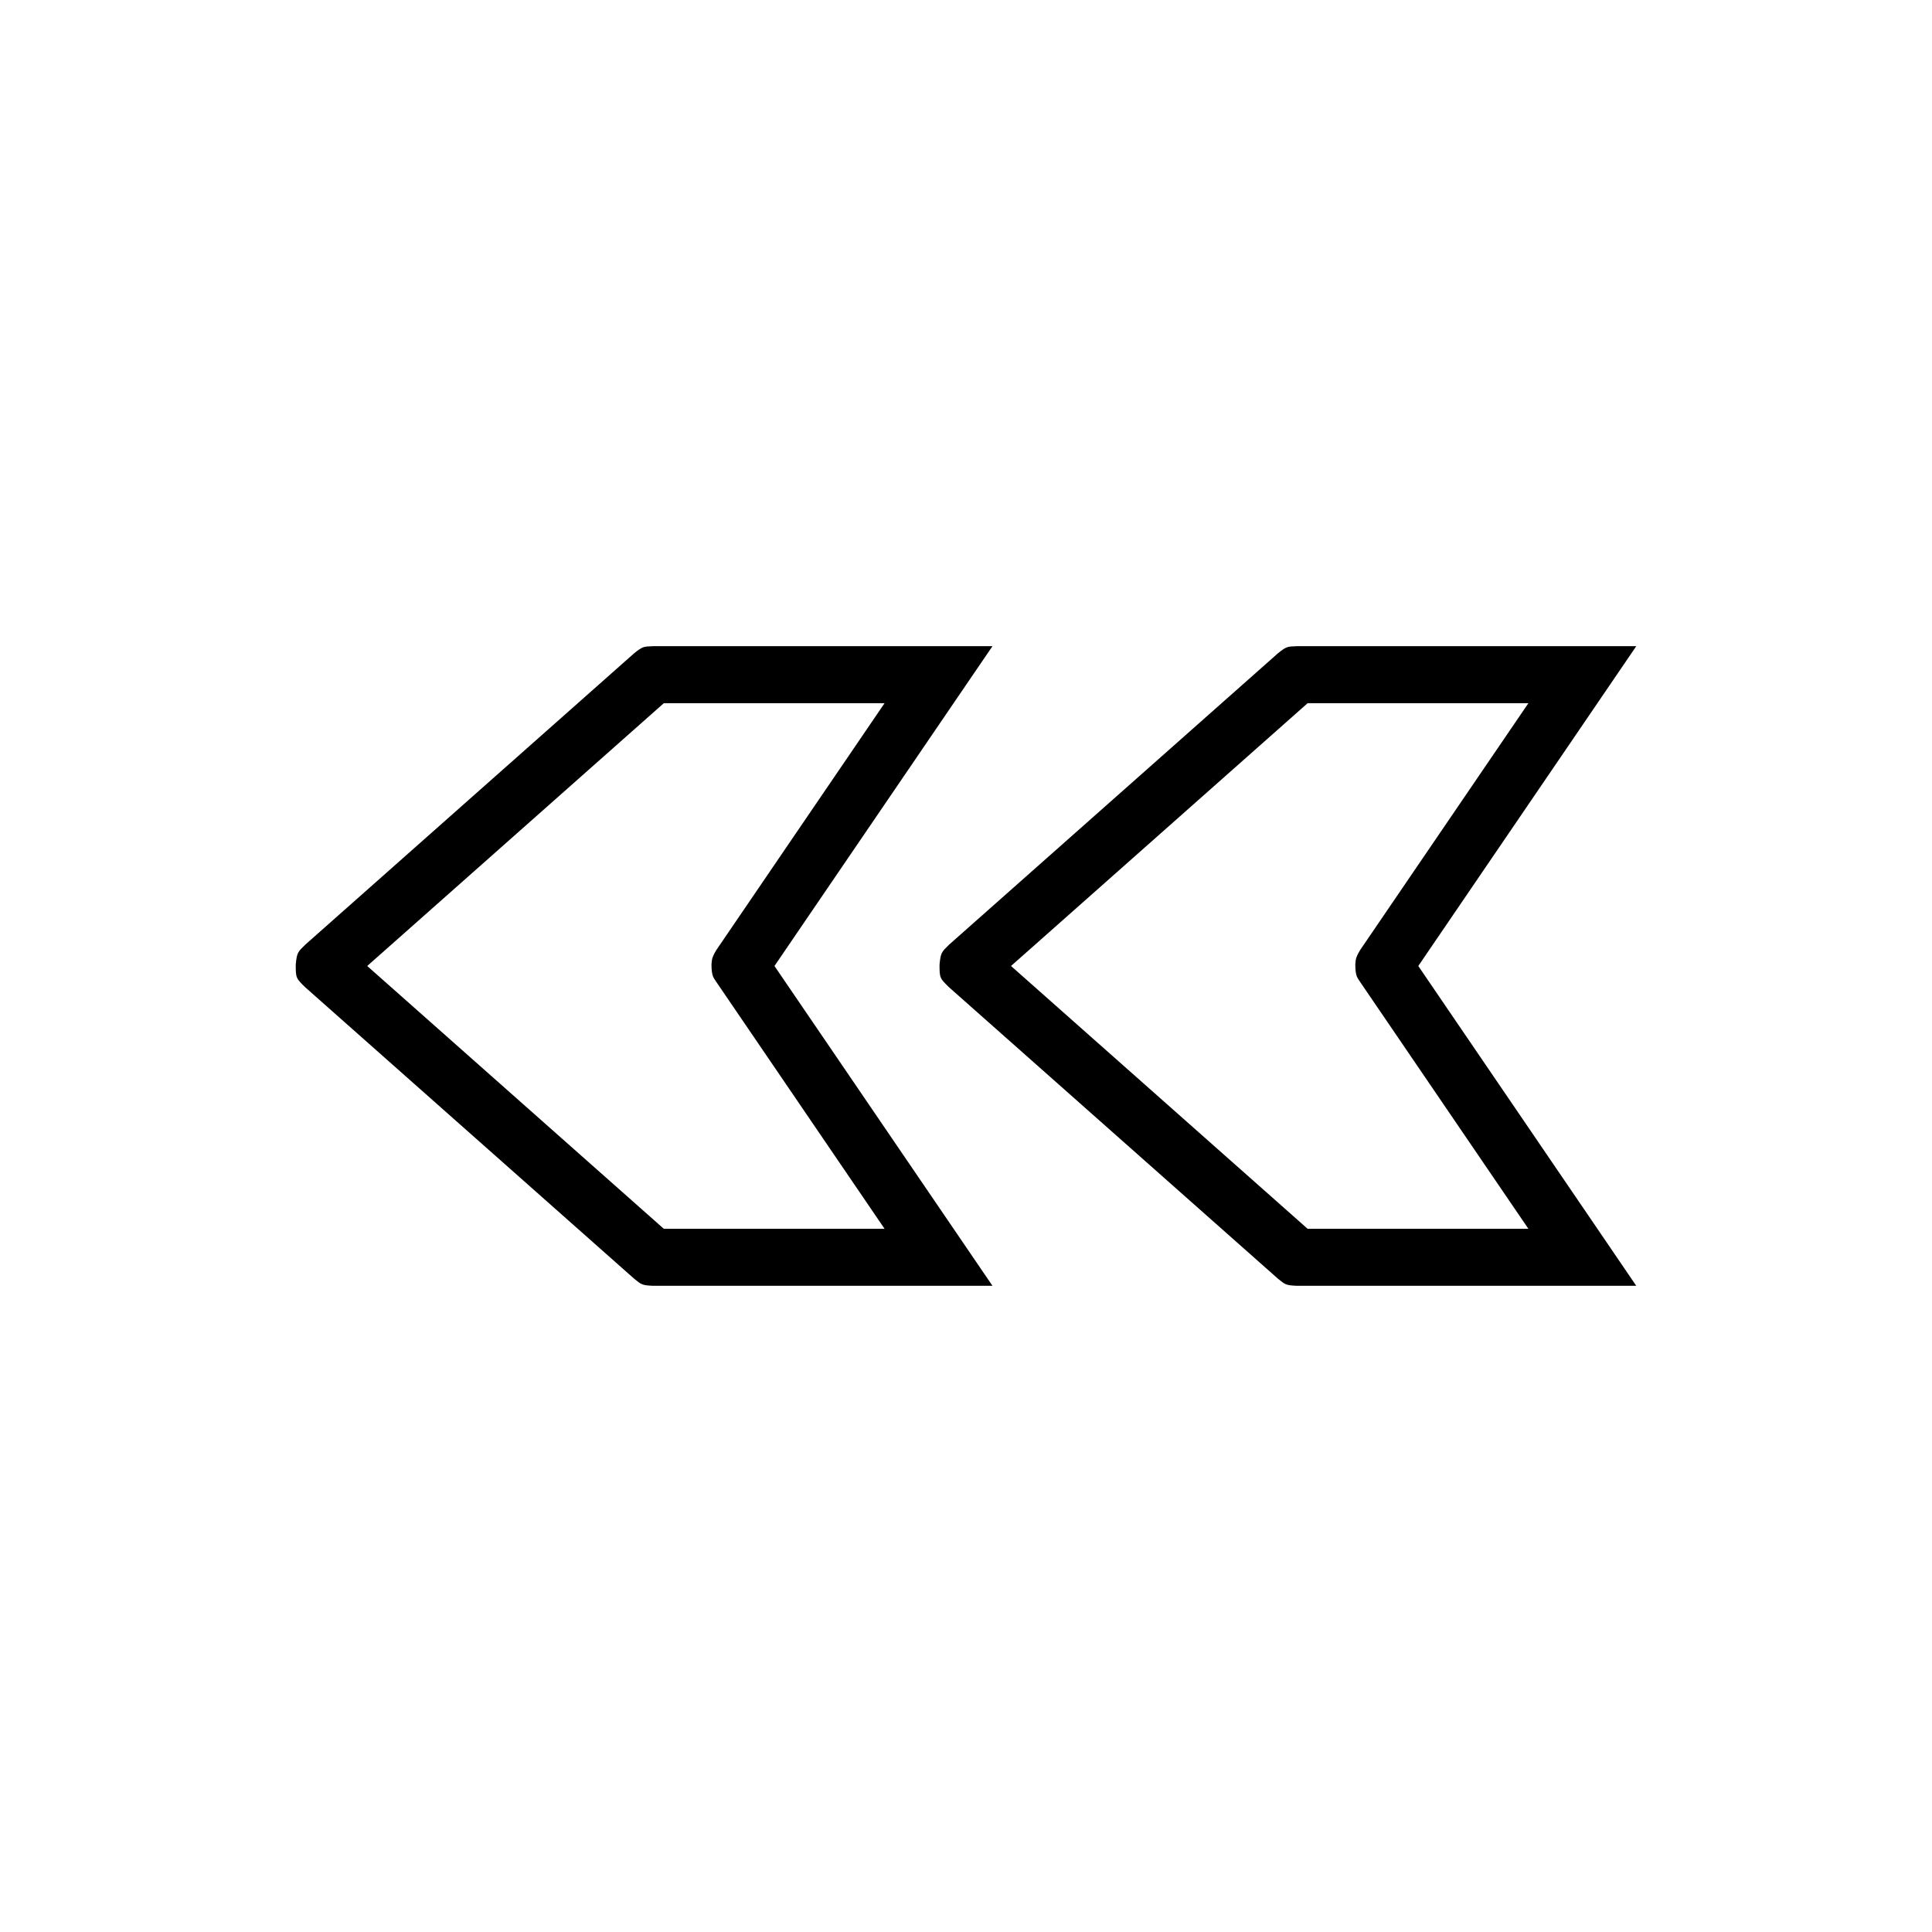
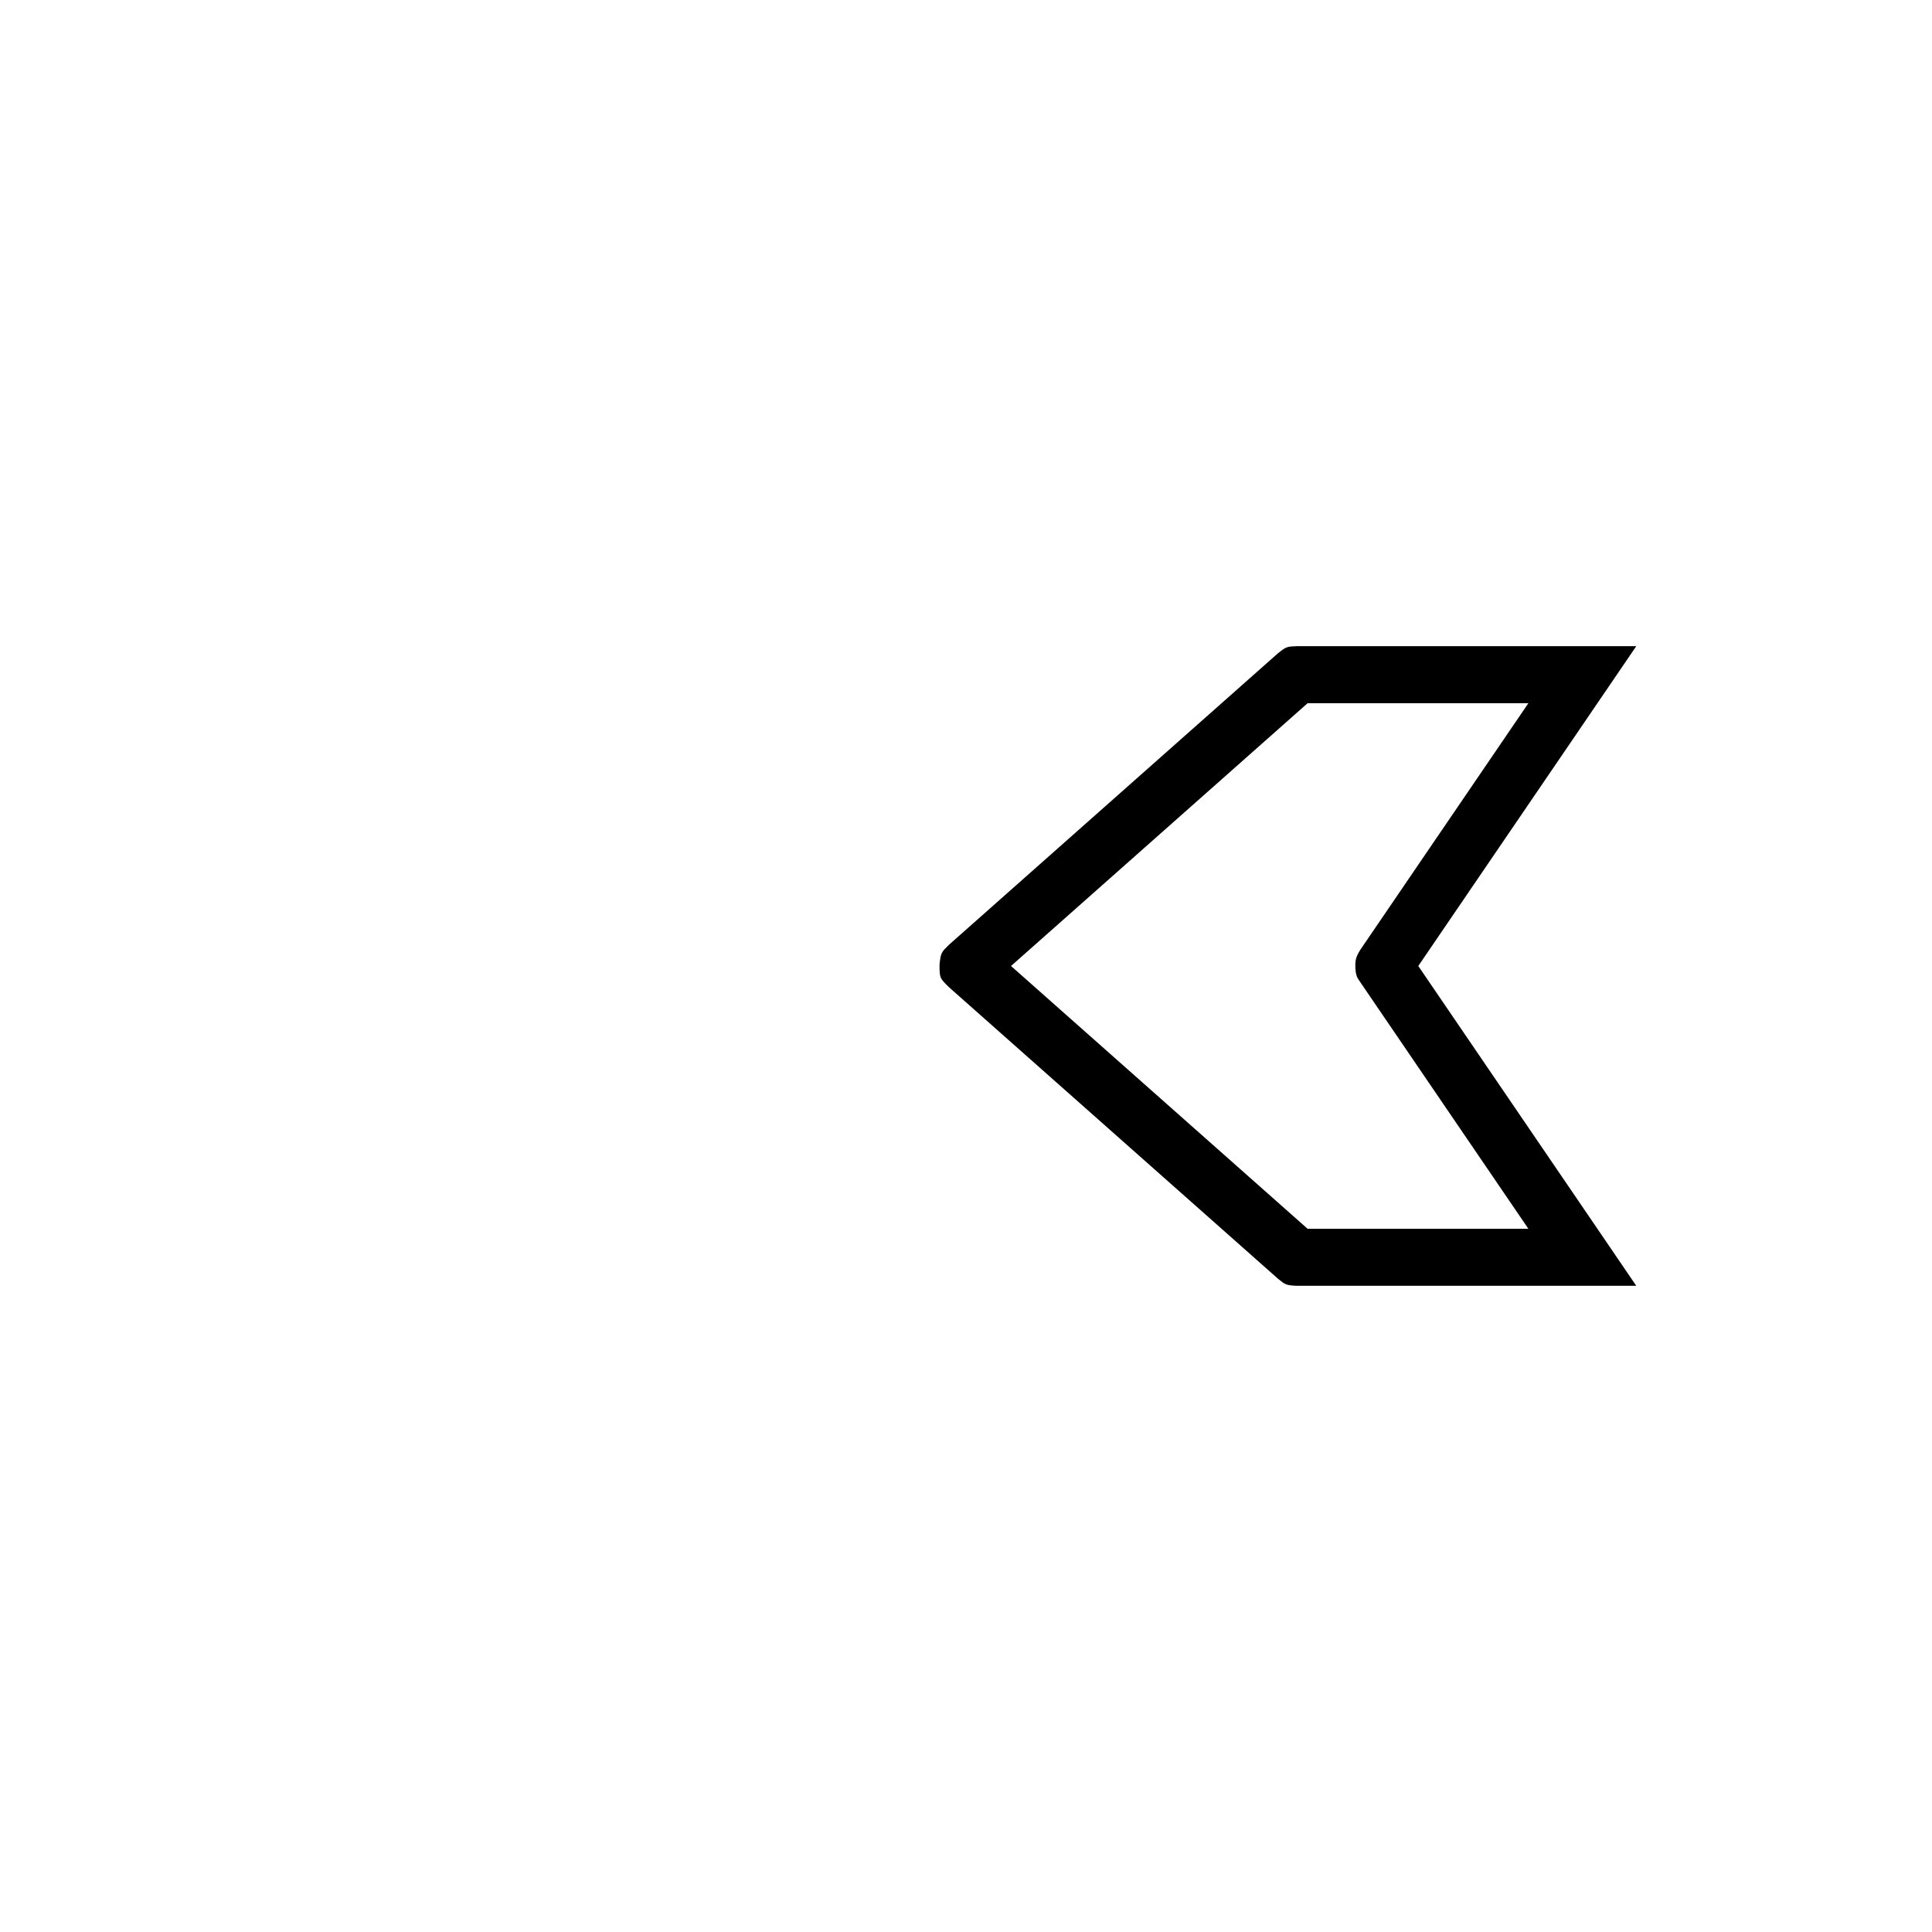
<svg xmlns="http://www.w3.org/2000/svg" fill="#000000" width="800px" height="800px" version="1.1" viewBox="144 144 512 512">
  <g fill-rule="evenodd">
-     <path d="m396.71 469.64 10.305 15.113h-89.965c-2.953-0.137-3.074-0.336-5.012-1.898l-87.129-77.199c-2.465-2.418-2.535-2.453-2.535-6.035 0.316-3.195 0.516-3.301 2.535-5.281l87.129-77.199c2.297-1.855 2.523-1.789 5.012-1.898h89.965l-10.305 15.113-47.469 69.641 47.469 69.641zm-18.293 0-44.562-65.383c-0.656-1.078-1.305-1.371-1.305-4.672 0.125-1.148-0.016-1.664 1.305-3.844l44.562-65.383h-58.504l-78.598 69.641c26.199 23.215 52.395 46.426 78.598 69.641z" />
    <path d="m567.33 469.64 10.297 15.113h-89.965c-2.953-0.137-3.074-0.336-5.008-1.898l-87.129-77.199c-2.469-2.418-2.539-2.453-2.539-6.035 0.324-3.195 0.52-3.301 2.539-5.281l87.129-77.199c2.297-1.855 2.523-1.789 5.008-1.898h89.965l-10.297 15.113-47.469 69.641 47.469 69.641zm-18.293 0-44.566-65.383c-0.648-1.078-1.301-1.371-1.301-4.672 0.125-1.148-0.02-1.664 1.301-3.844l44.566-65.383h-58.508l-78.598 69.641c26.203 23.215 52.402 46.426 78.598 69.641z" />
  </g>
</svg>